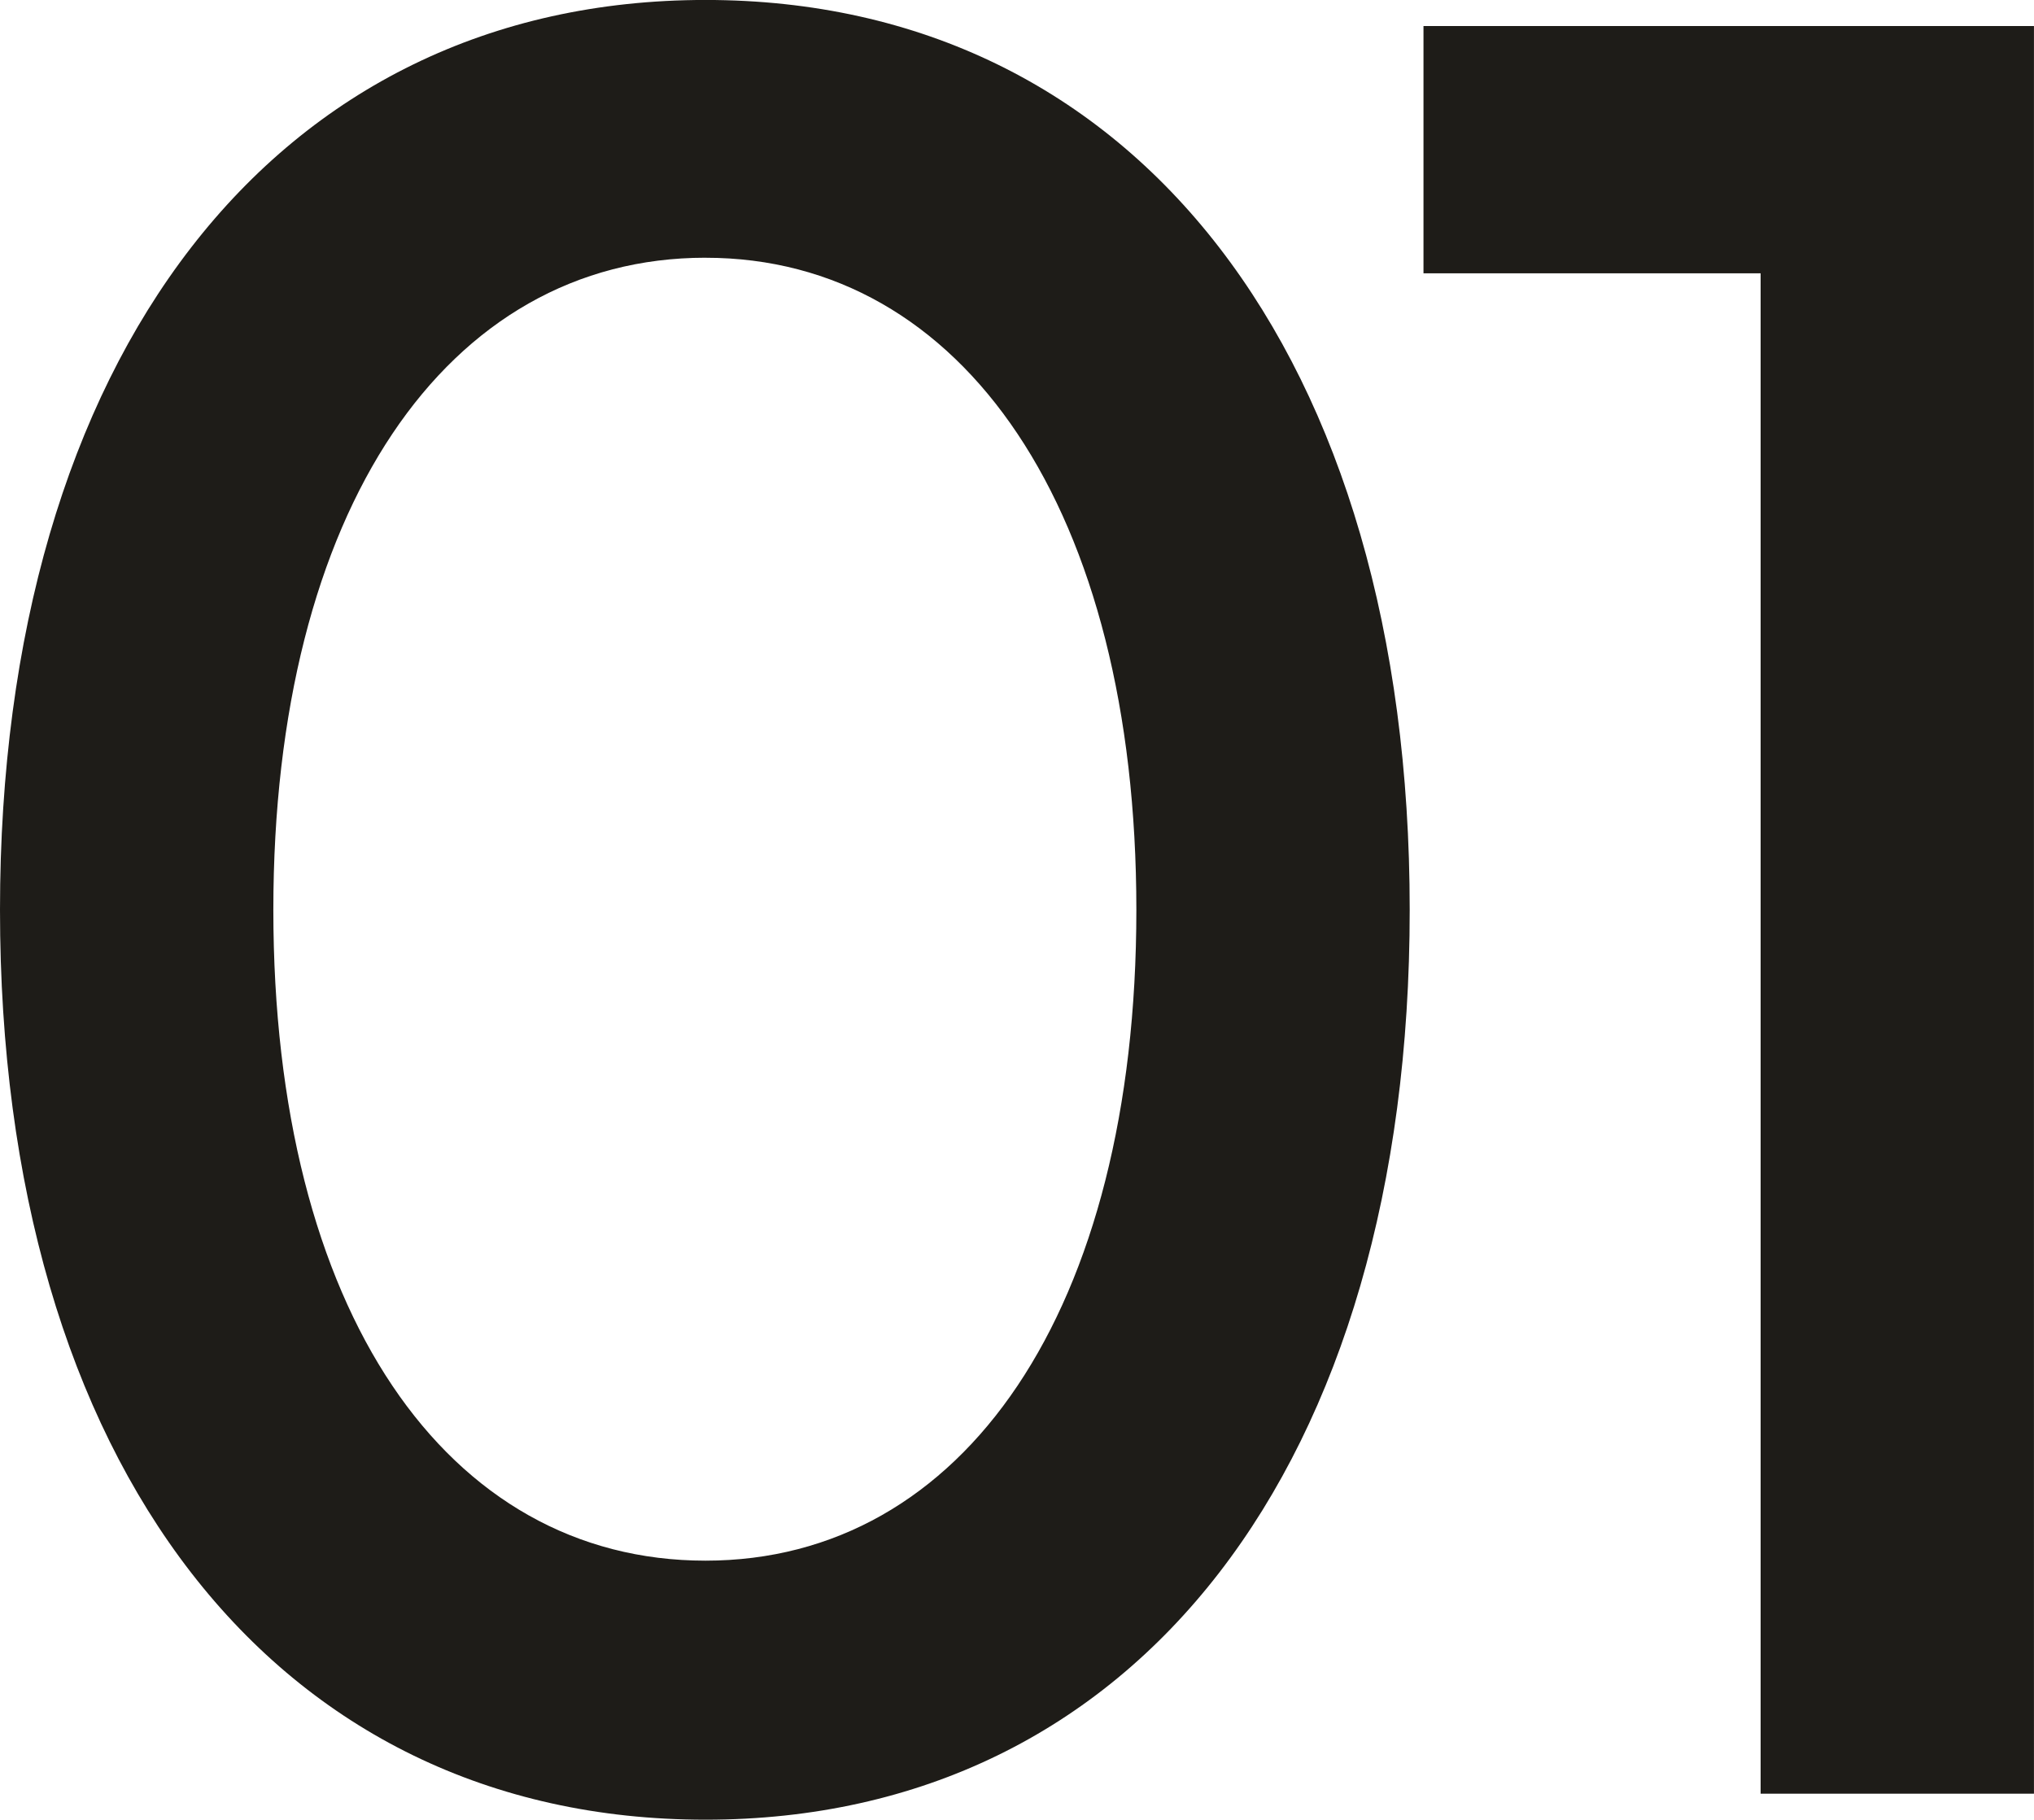
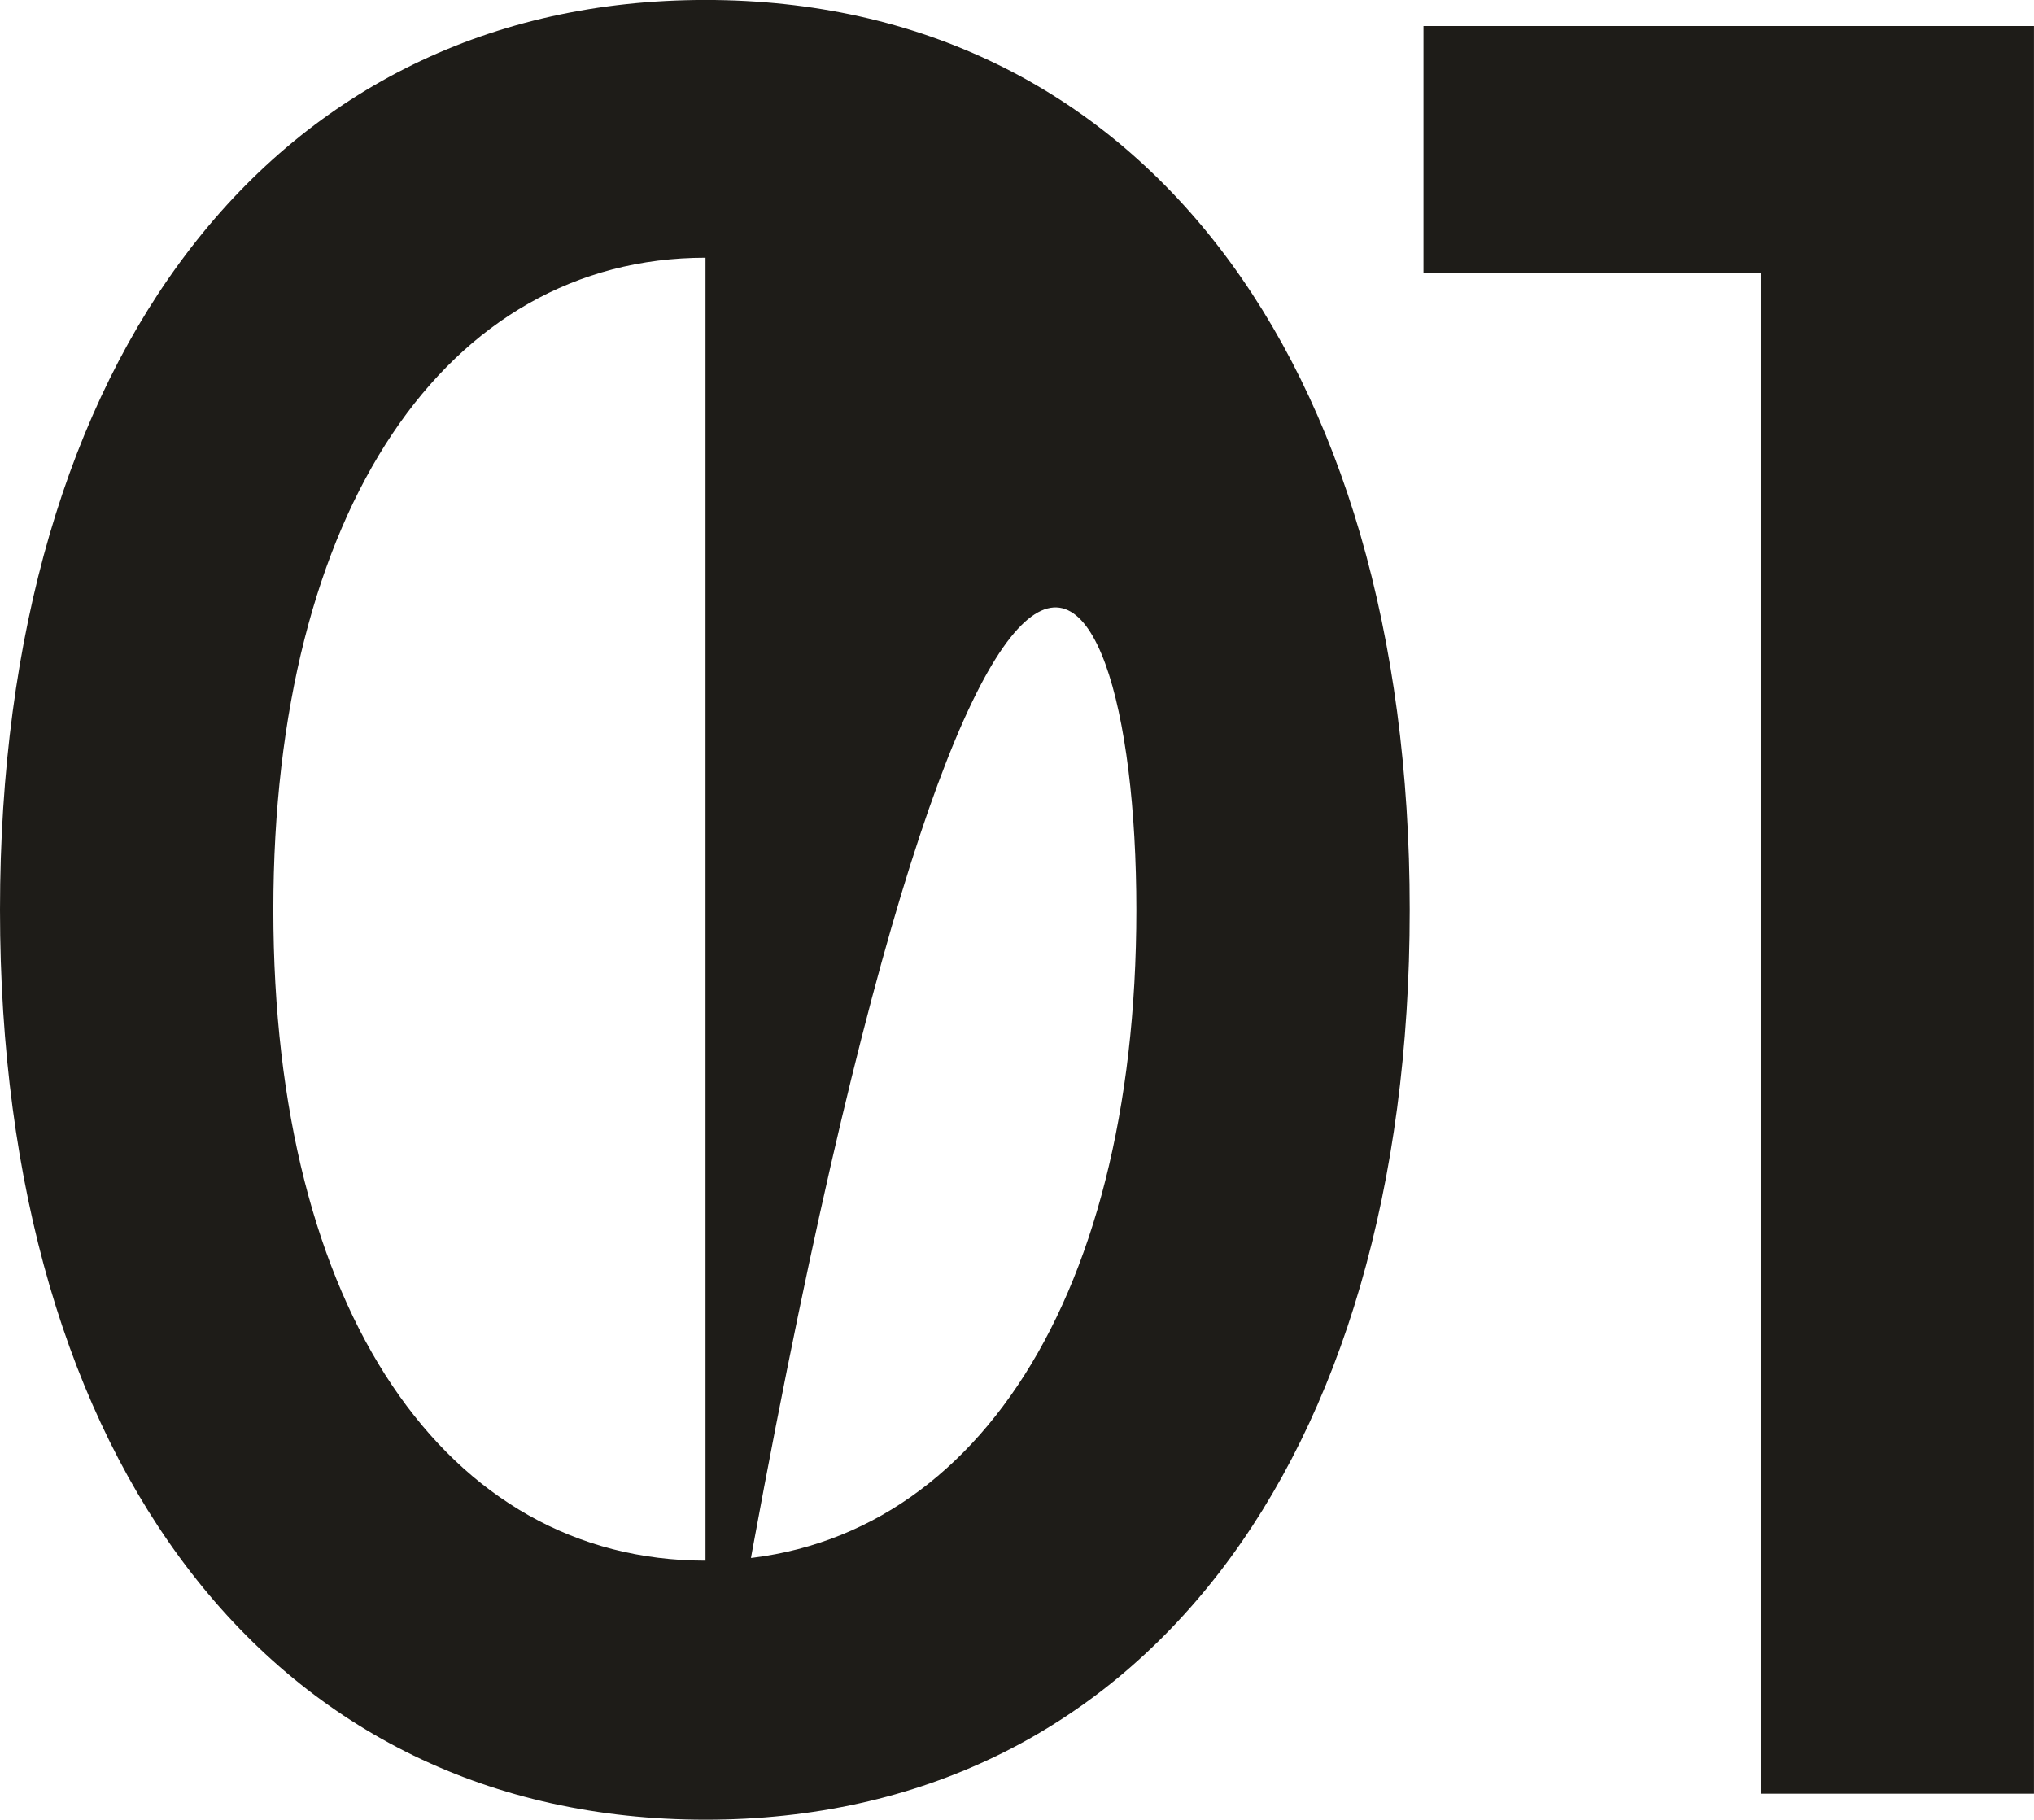
<svg xmlns="http://www.w3.org/2000/svg" width="54.172" height="48.466" viewBox="0 0 54.172 48.466">
-   <path id="パス_142474" data-name="パス 142474" d="M-9.665.693C1.81.693,9.09-8.771,9.09-23.54c0-14.734-7.28-24.233-18.755-24.233s-18.79,9.5-18.79,24.233C-28.455-8.771-21.141.693-9.665.693Zm0-41.6C-2.8-40.908,1.81-34.183,1.81-23.54,1.81-12.862-2.8-6.206-9.665-6.206c-6.9,0-11.51-6.656-11.51-17.334C-21.175-34.183-16.564-40.908-9.665-40.908ZM18.436,0h7.28V-47.079H9.457v6.587h8.979Z" transform="translate(28.455 47.772)" fill="#1e1c18" />
+   <path id="パス_142474" data-name="パス 142474" d="M-9.665.693C1.81.693,9.09-8.771,9.09-23.54c0-14.734-7.28-24.233-18.755-24.233s-18.79,9.5-18.79,24.233C-28.455-8.771-21.141.693-9.665.693ZC-2.8-40.908,1.81-34.183,1.81-23.54,1.81-12.862-2.8-6.206-9.665-6.206c-6.9,0-11.51-6.656-11.51-17.334C-21.175-34.183-16.564-40.908-9.665-40.908ZM18.436,0h7.28V-47.079H9.457v6.587h8.979Z" transform="translate(28.455 47.772)" fill="#1e1c18" />
</svg>